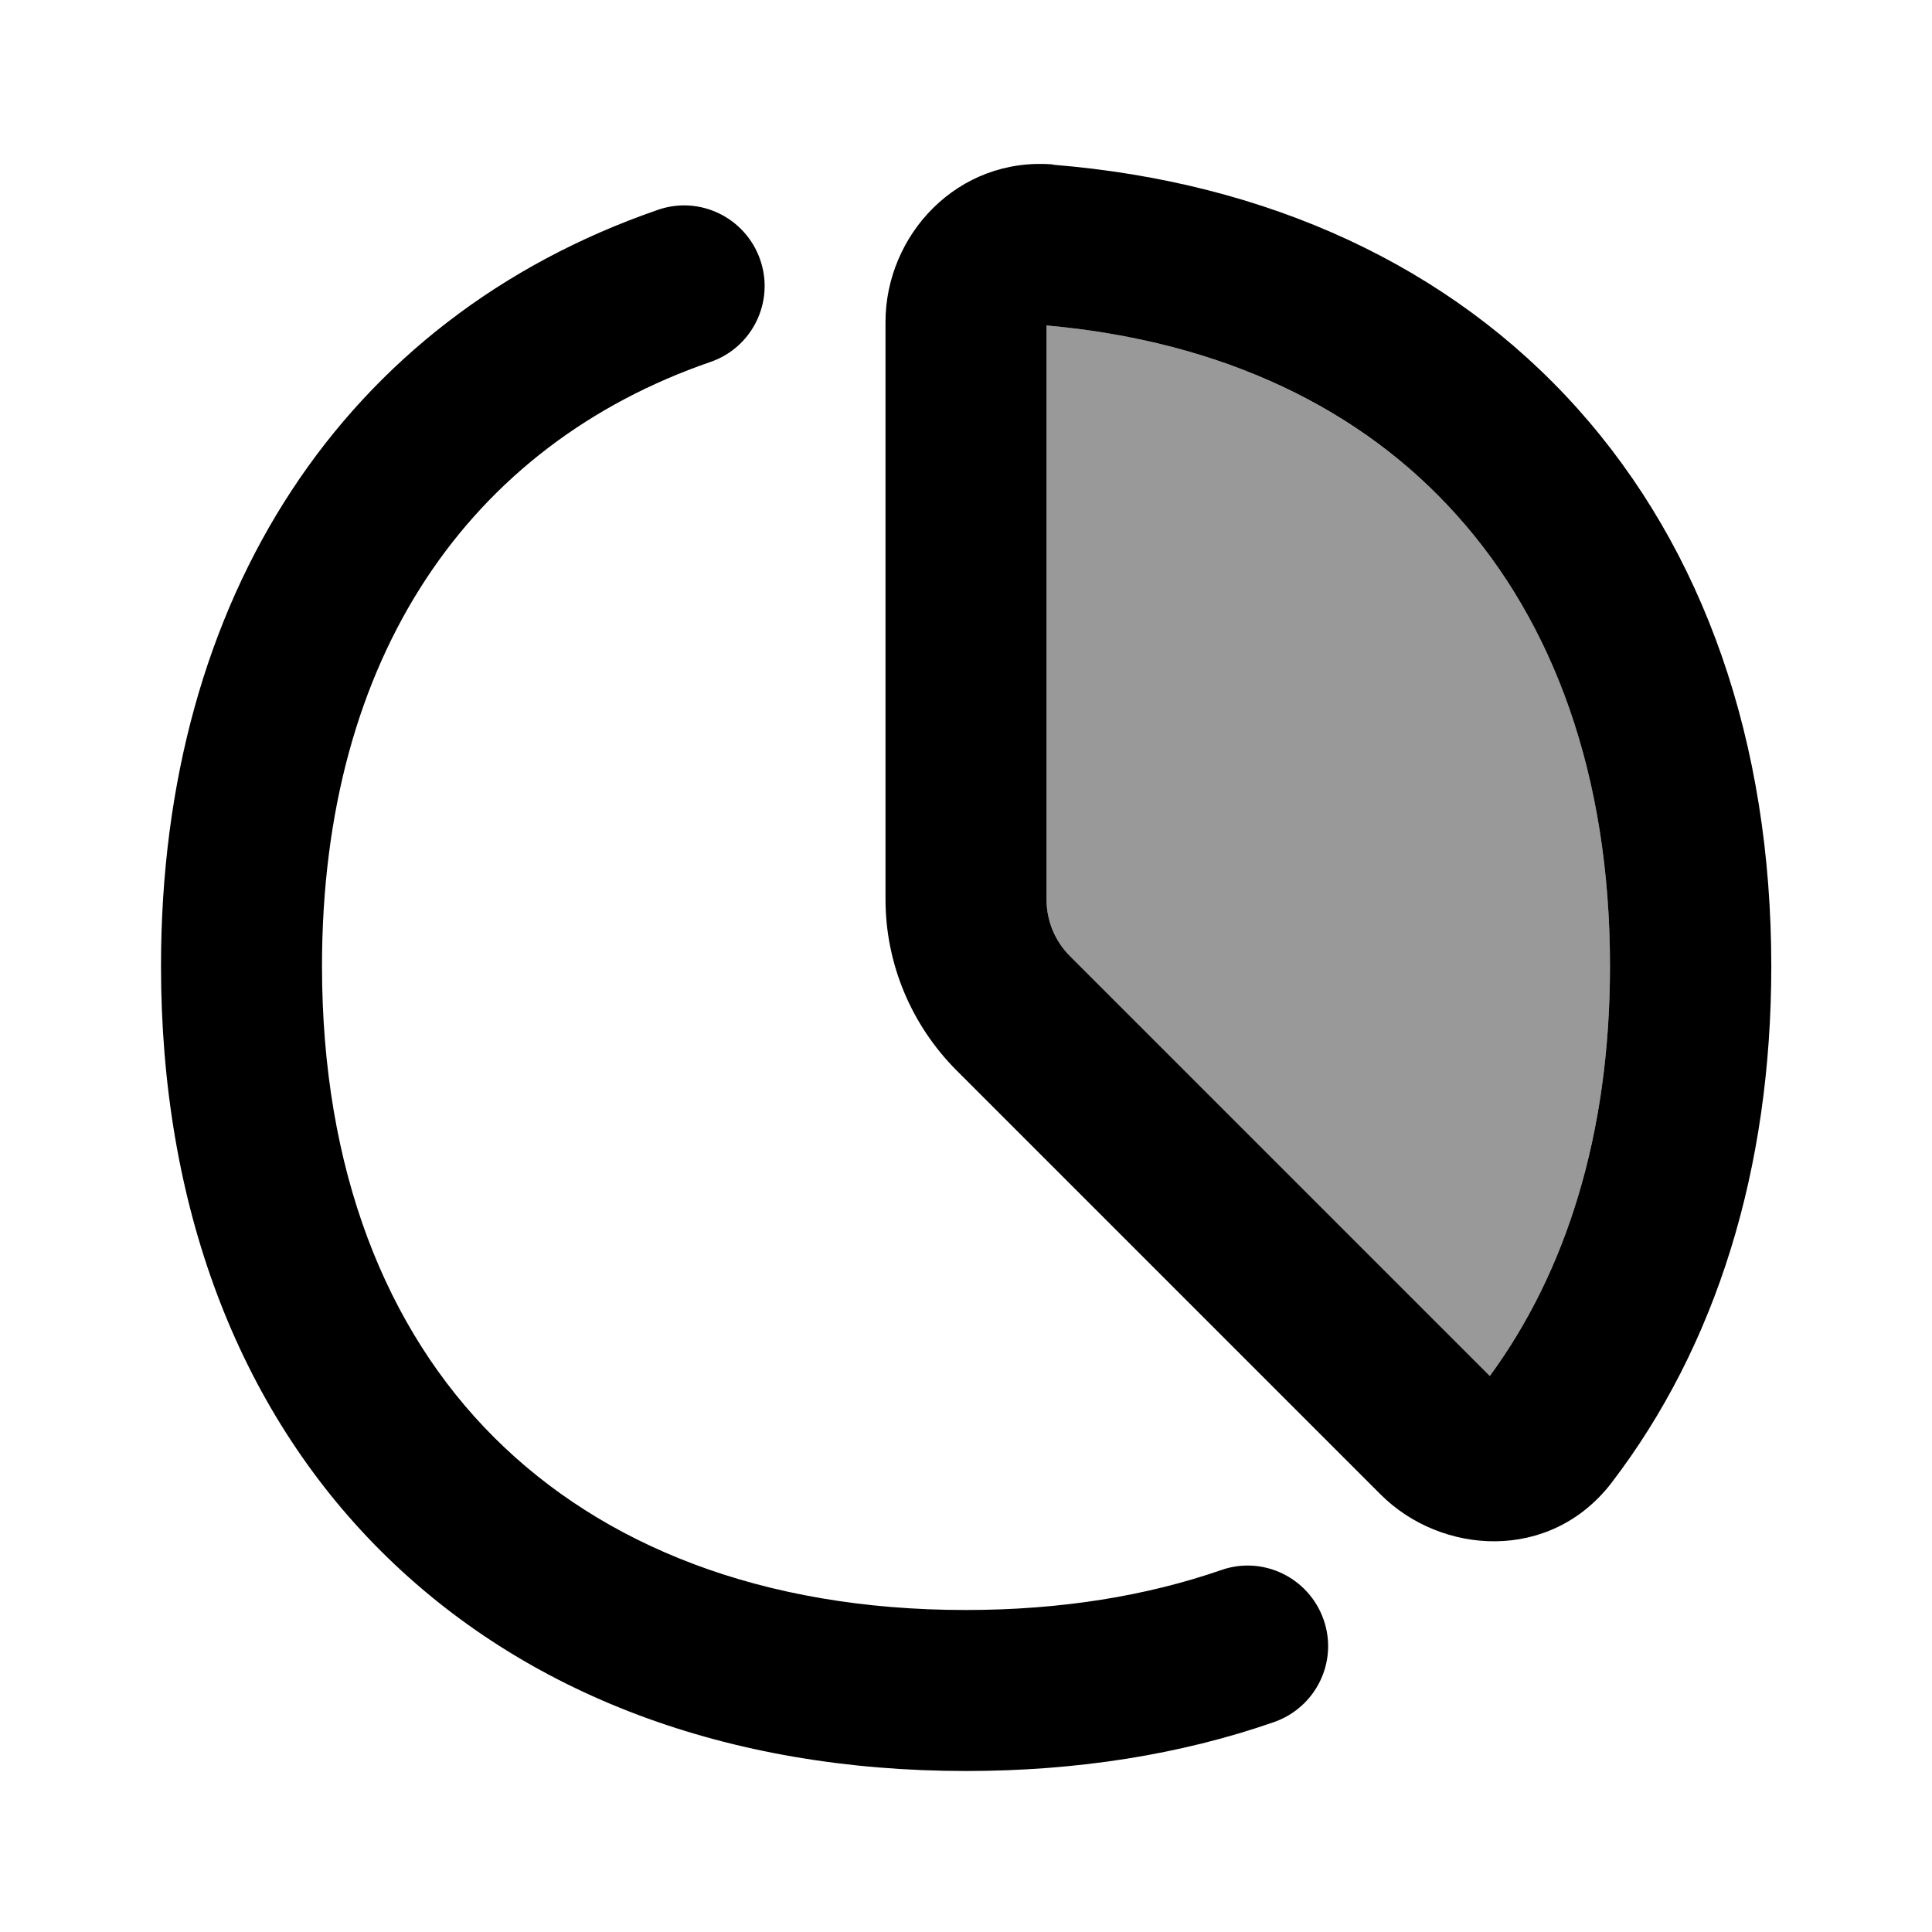
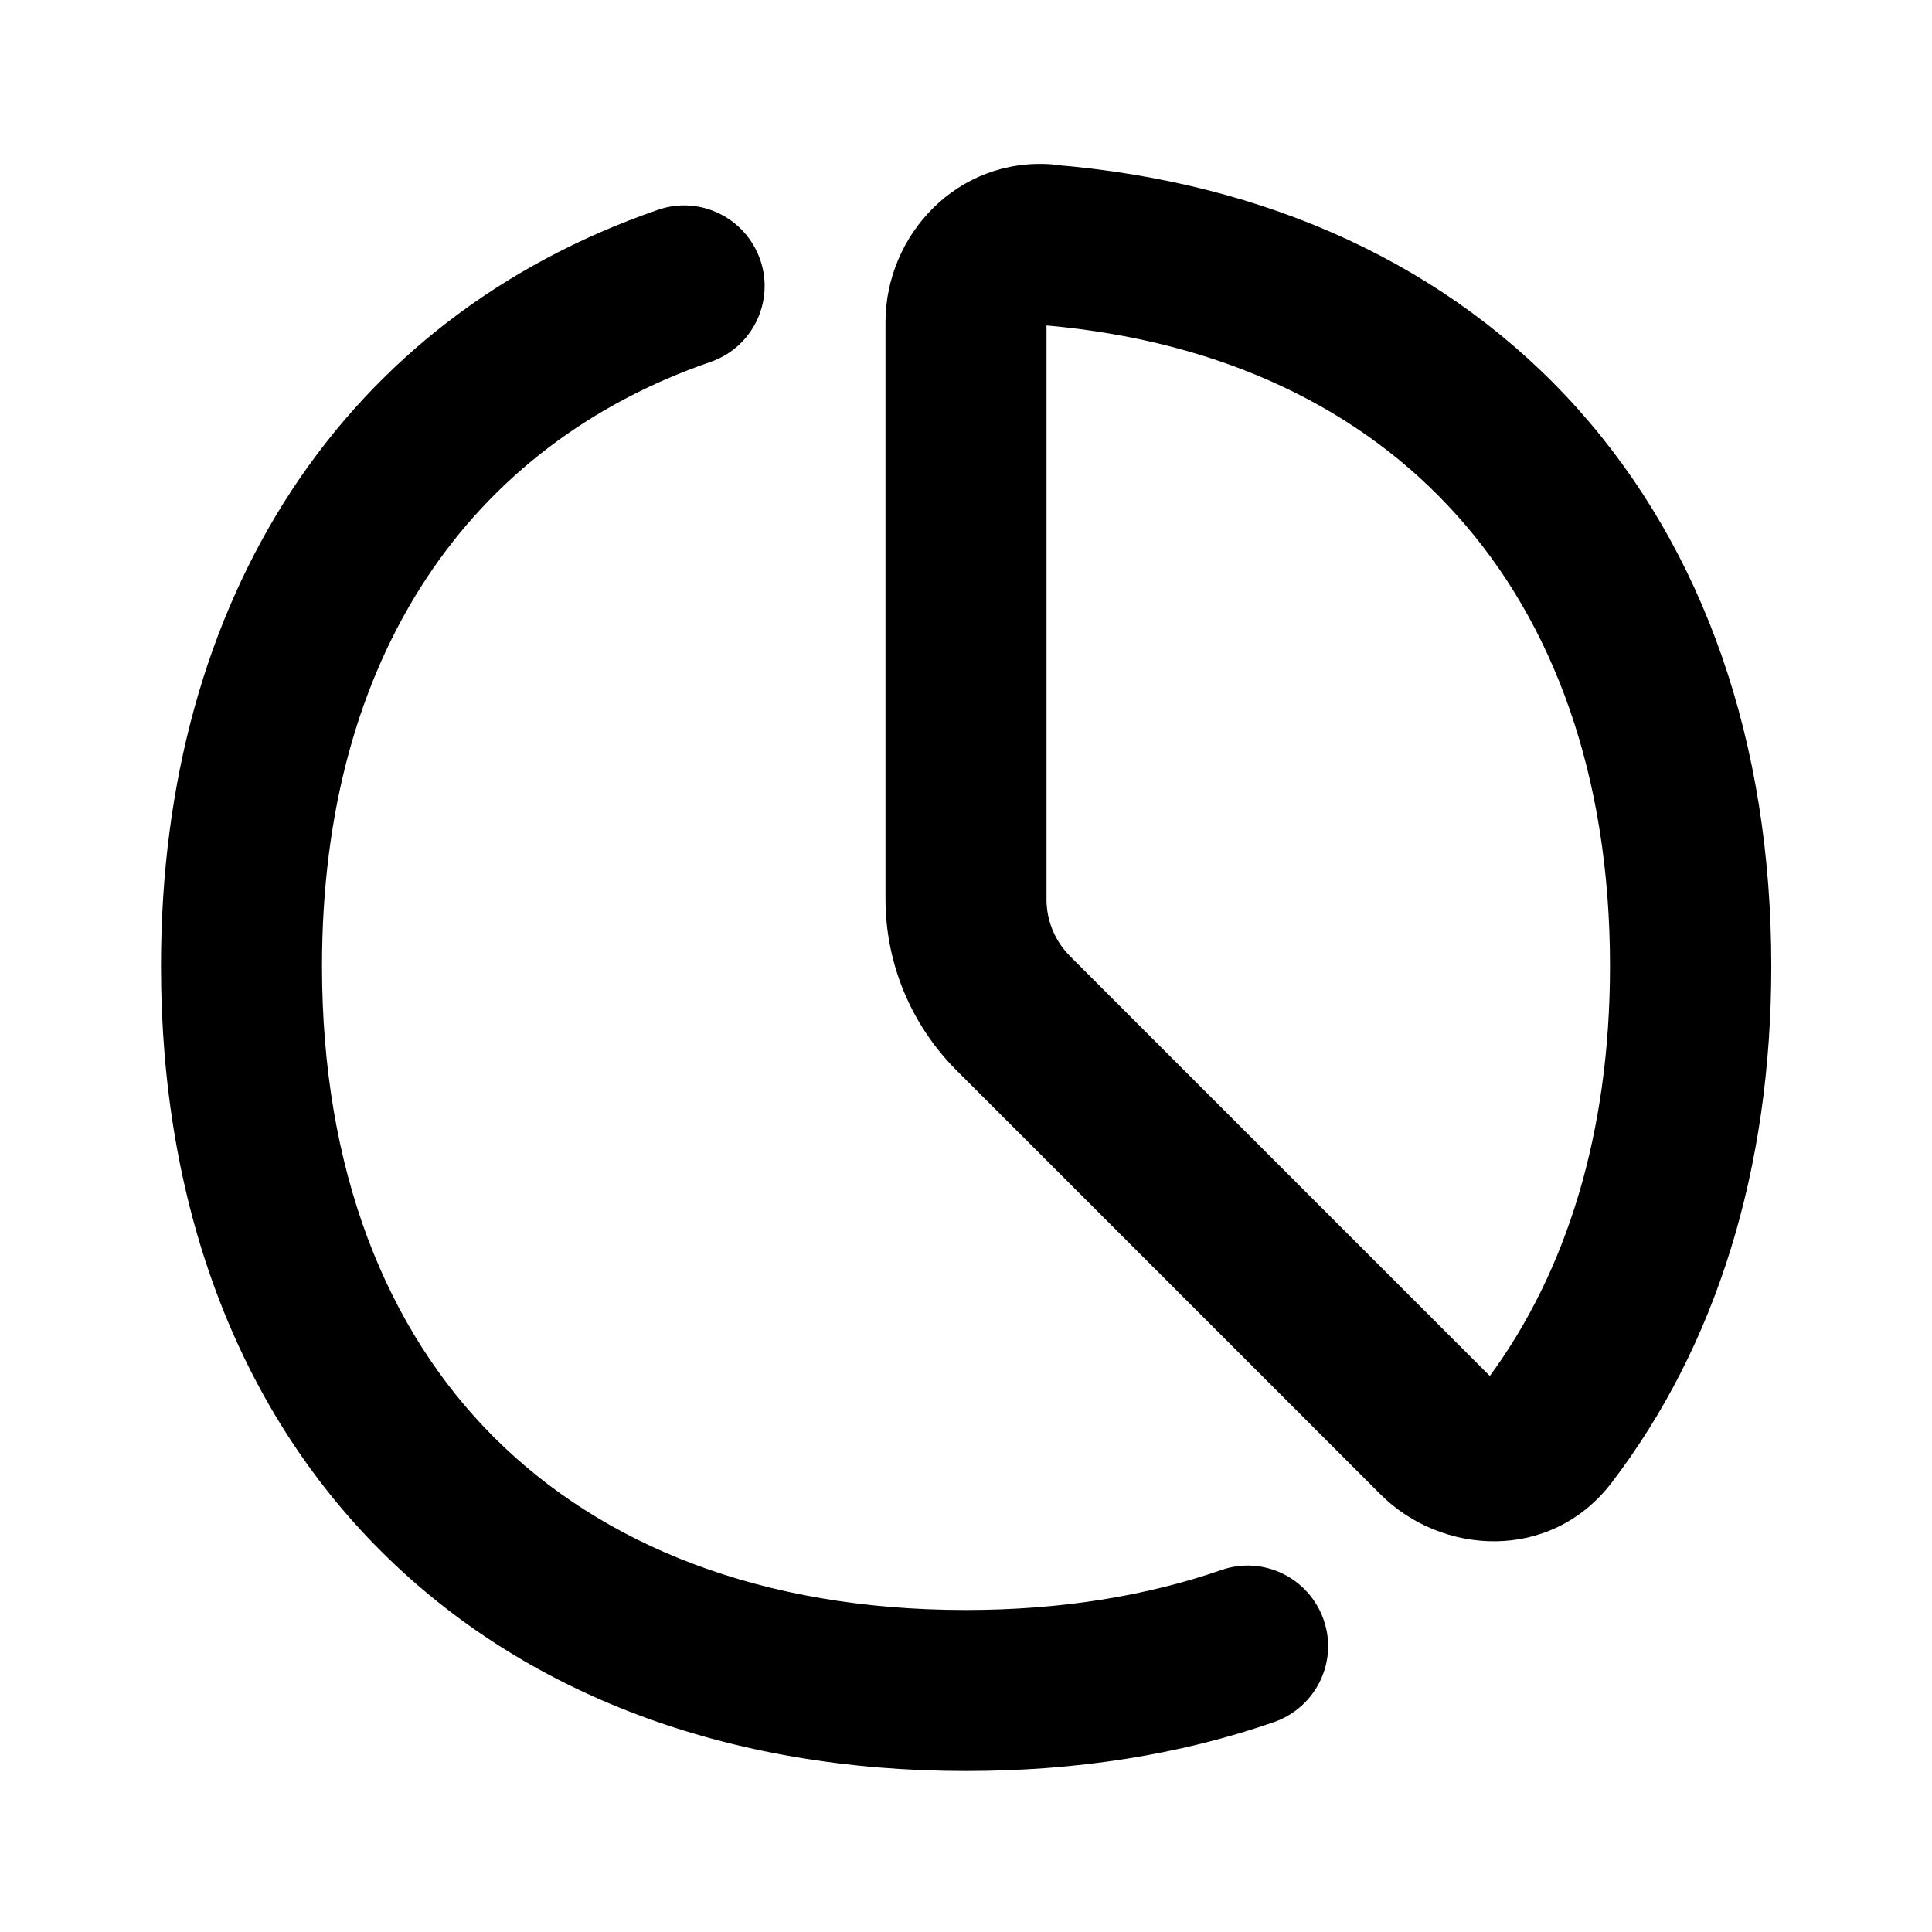
<svg xmlns="http://www.w3.org/2000/svg" viewBox="0 0 672 672">
-   <path opacity=".4" fill="currentColor" d="M364 113.2L364 312.8C364 320.2 367 327.3 372.2 332.6L518.2 478.6C544.6 442.6 560 394.6 560 336C560 269.4 540.2 216.5 506.8 179.3C473.9 142.6 425.7 118.7 364 113.2z" />
  <path fill="currentColor" d="M366.3 57.2C333 54.5 308 81.8 308 112L308 312.8C308 335.1 316.9 356.4 332.6 372.2L480.2 519.8C501.3 540.9 539.2 543.5 560.5 515.8C597 468.1 616.1 406.6 616.1 336.1C616.1 258.2 592.8 191.3 548.6 142C504.4 92.7 441.3 63.4 366.3 57.3zM364 312.8L364 113.2C425.7 118.7 473.9 142.5 506.8 179.3C540.2 216.5 560 269.4 560 336C560 394.7 544.6 442.6 518.2 478.6L372.2 332.6C366.9 327.3 364 320.2 364 312.8zM247.1 125.9C261.7 120.9 269.5 104.9 264.4 90.3C259.3 75.7 243.4 67.9 228.8 73C119.7 110.7 56 207.7 56 336C56 419 82.5 489.6 132.5 539.5C182.5 589.4 253 616 336 616C374.6 616 410.6 610.3 443.1 599C457.7 593.9 465.5 578 460.4 563.4C455.3 548.8 439.4 541 424.8 546.1C398.8 555.1 369.1 560 335.9 560C264.9 560 209.5 537.5 171.9 500C134.3 462.5 112 407 112 336C112 228.1 163.6 154.7 247.1 125.9z" />
</svg>